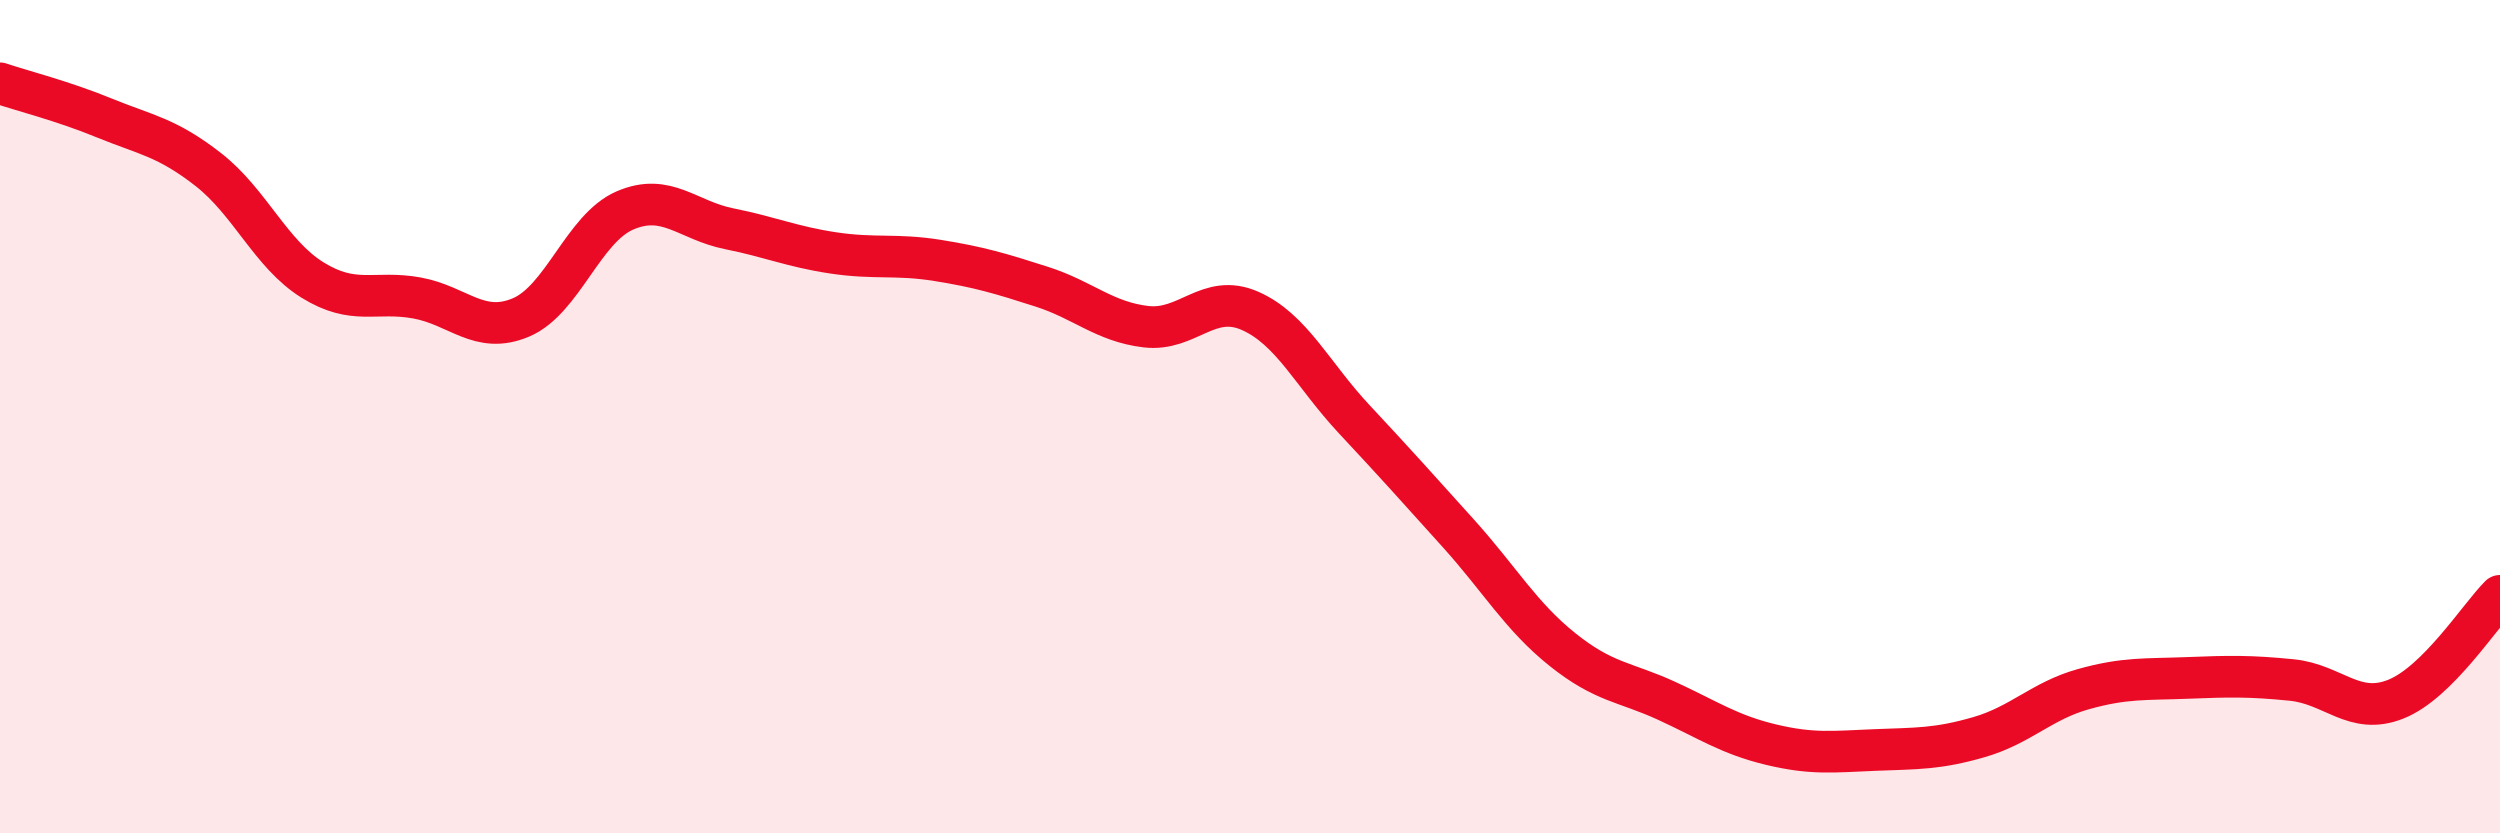
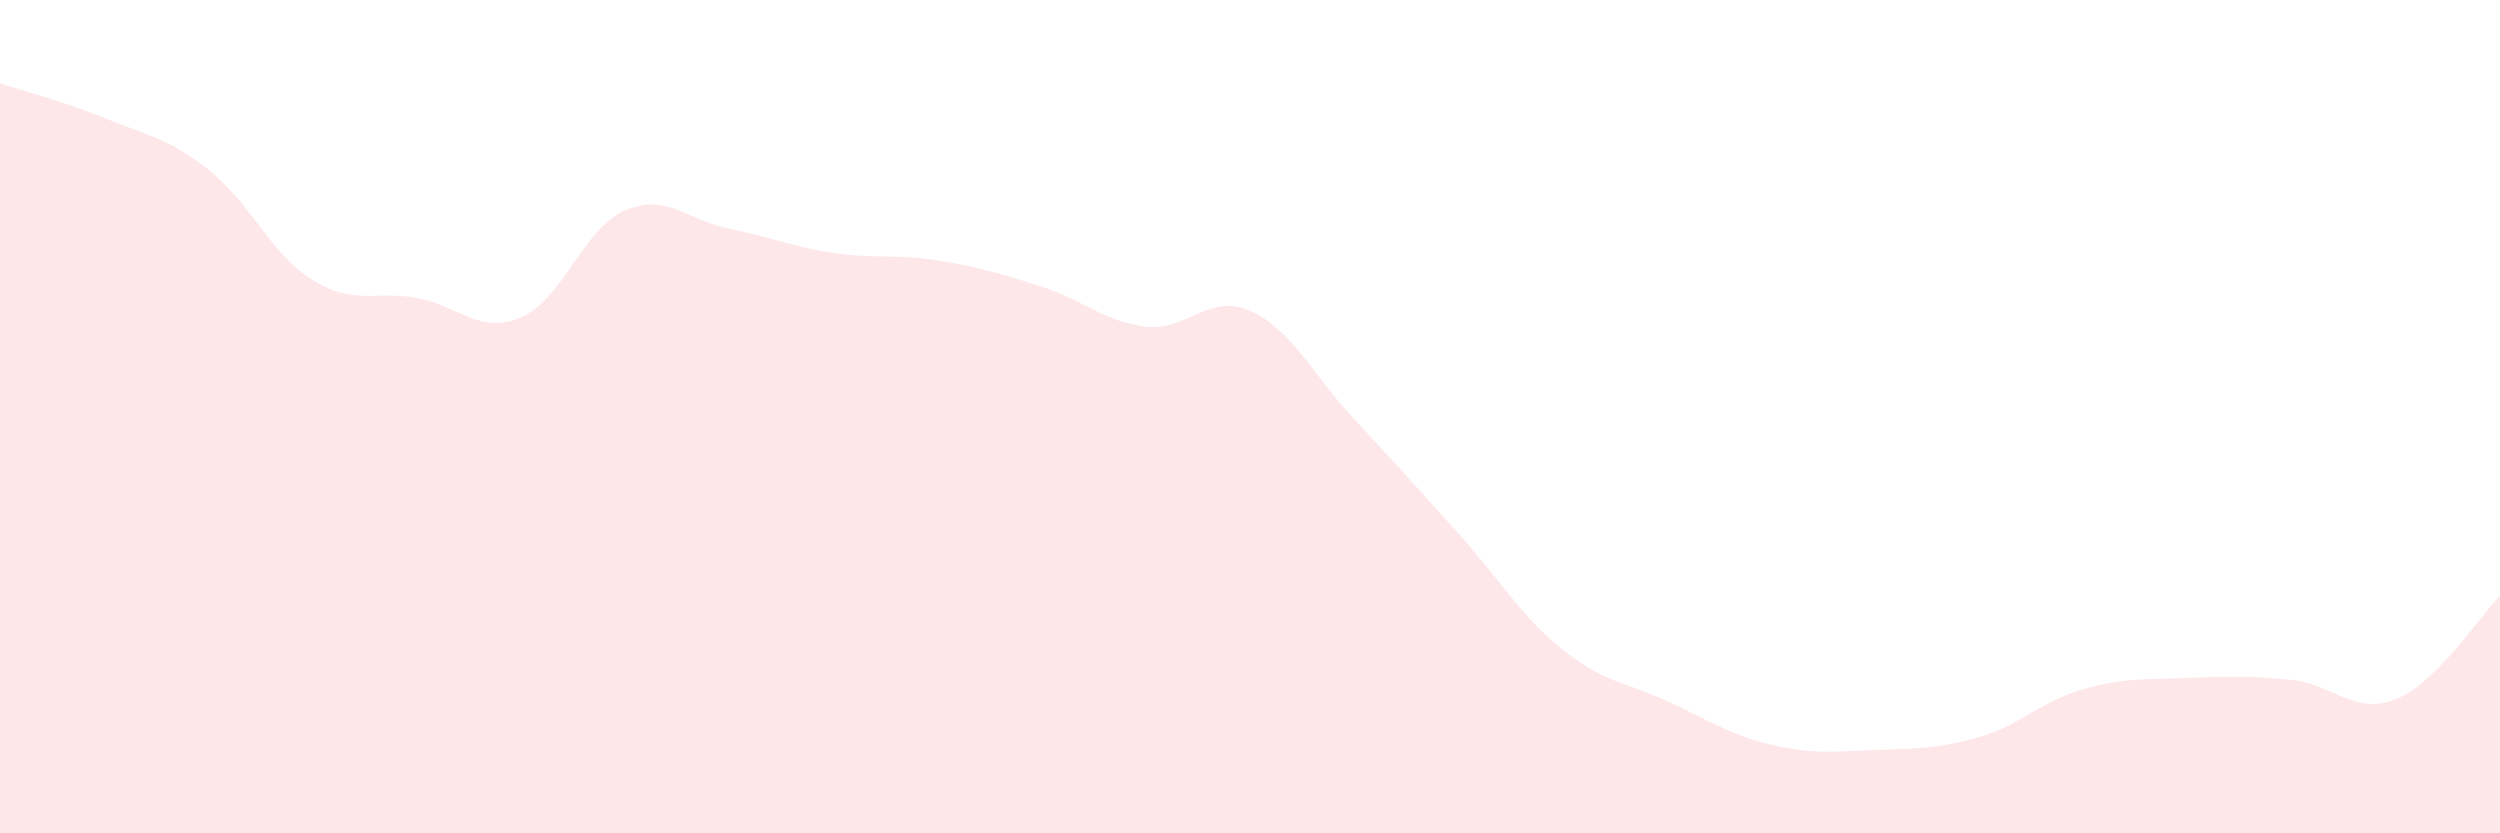
<svg xmlns="http://www.w3.org/2000/svg" width="60" height="20" viewBox="0 0 60 20">
  <path d="M 0,2 C 0.5,2.17 1.5,2.42 2.5,2.83 C 3.5,3.24 4,3.29 5,4.07 C 6,4.85 6.5,6.1 7.5,6.72 C 8.5,7.34 9,6.97 10,7.15 C 11,7.33 11.5,8.04 12.5,7.62 C 13.5,7.2 14,5.48 15,5.05 C 16,4.62 16.5,5.29 17.5,5.49 C 18.5,5.69 19,5.92 20,6.07 C 21,6.22 21.5,6.09 22.5,6.25 C 23.5,6.41 24,6.56 25,6.88 C 26,7.2 26.5,7.72 27.5,7.84 C 28.5,7.96 29,7.02 30,7.46 C 31,7.9 31.5,8.99 32.5,10.06 C 33.5,11.13 34,11.69 35,12.8 C 36,13.91 36.5,14.79 37.5,15.59 C 38.5,16.39 39,16.36 40,16.82 C 41,17.28 41.5,17.63 42.5,17.87 C 43.5,18.11 44,18.04 45,18 C 46,17.96 46.5,17.98 47.5,17.69 C 48.5,17.4 49,16.82 50,16.54 C 51,16.26 51.5,16.31 52.5,16.27 C 53.5,16.23 54,16.22 55,16.32 C 56,16.42 56.5,17.18 57.5,16.78 C 58.5,16.38 59.5,14.8 60,14.3L60 20L0 20Z" fill="#EB0A25" opacity="0.1" stroke-linecap="round" stroke-linejoin="round" />
-   <path d="M 0,2 C 0.5,2.17 1.5,2.42 2.5,2.83 C 3.5,3.24 4,3.29 5,4.07 C 6,4.85 6.5,6.1 7.5,6.72 C 8.5,7.34 9,6.97 10,7.15 C 11,7.33 11.5,8.04 12.5,7.62 C 13.5,7.2 14,5.48 15,5.05 C 16,4.62 16.5,5.29 17.5,5.49 C 18.5,5.69 19,5.92 20,6.07 C 21,6.22 21.5,6.09 22.5,6.25 C 23.5,6.41 24,6.56 25,6.88 C 26,7.2 26.5,7.72 27.5,7.84 C 28.5,7.96 29,7.02 30,7.46 C 31,7.9 31.5,8.99 32.5,10.06 C 33.5,11.13 34,11.69 35,12.8 C 36,13.91 36.5,14.79 37.5,15.59 C 38.5,16.39 39,16.36 40,16.82 C 41,17.28 41.5,17.63 42.5,17.87 C 43.5,18.11 44,18.04 45,18 C 46,17.96 46.5,17.98 47.5,17.69 C 48.5,17.4 49,16.82 50,16.54 C 51,16.26 51.5,16.31 52.5,16.27 C 53.5,16.23 54,16.22 55,16.32 C 56,16.42 56.5,17.18 57.5,16.78 C 58.5,16.38 59.5,14.8 60,14.3" stroke="#EB0A25" stroke-width="1" fill="none" stroke-linecap="round" stroke-linejoin="round" />
</svg>